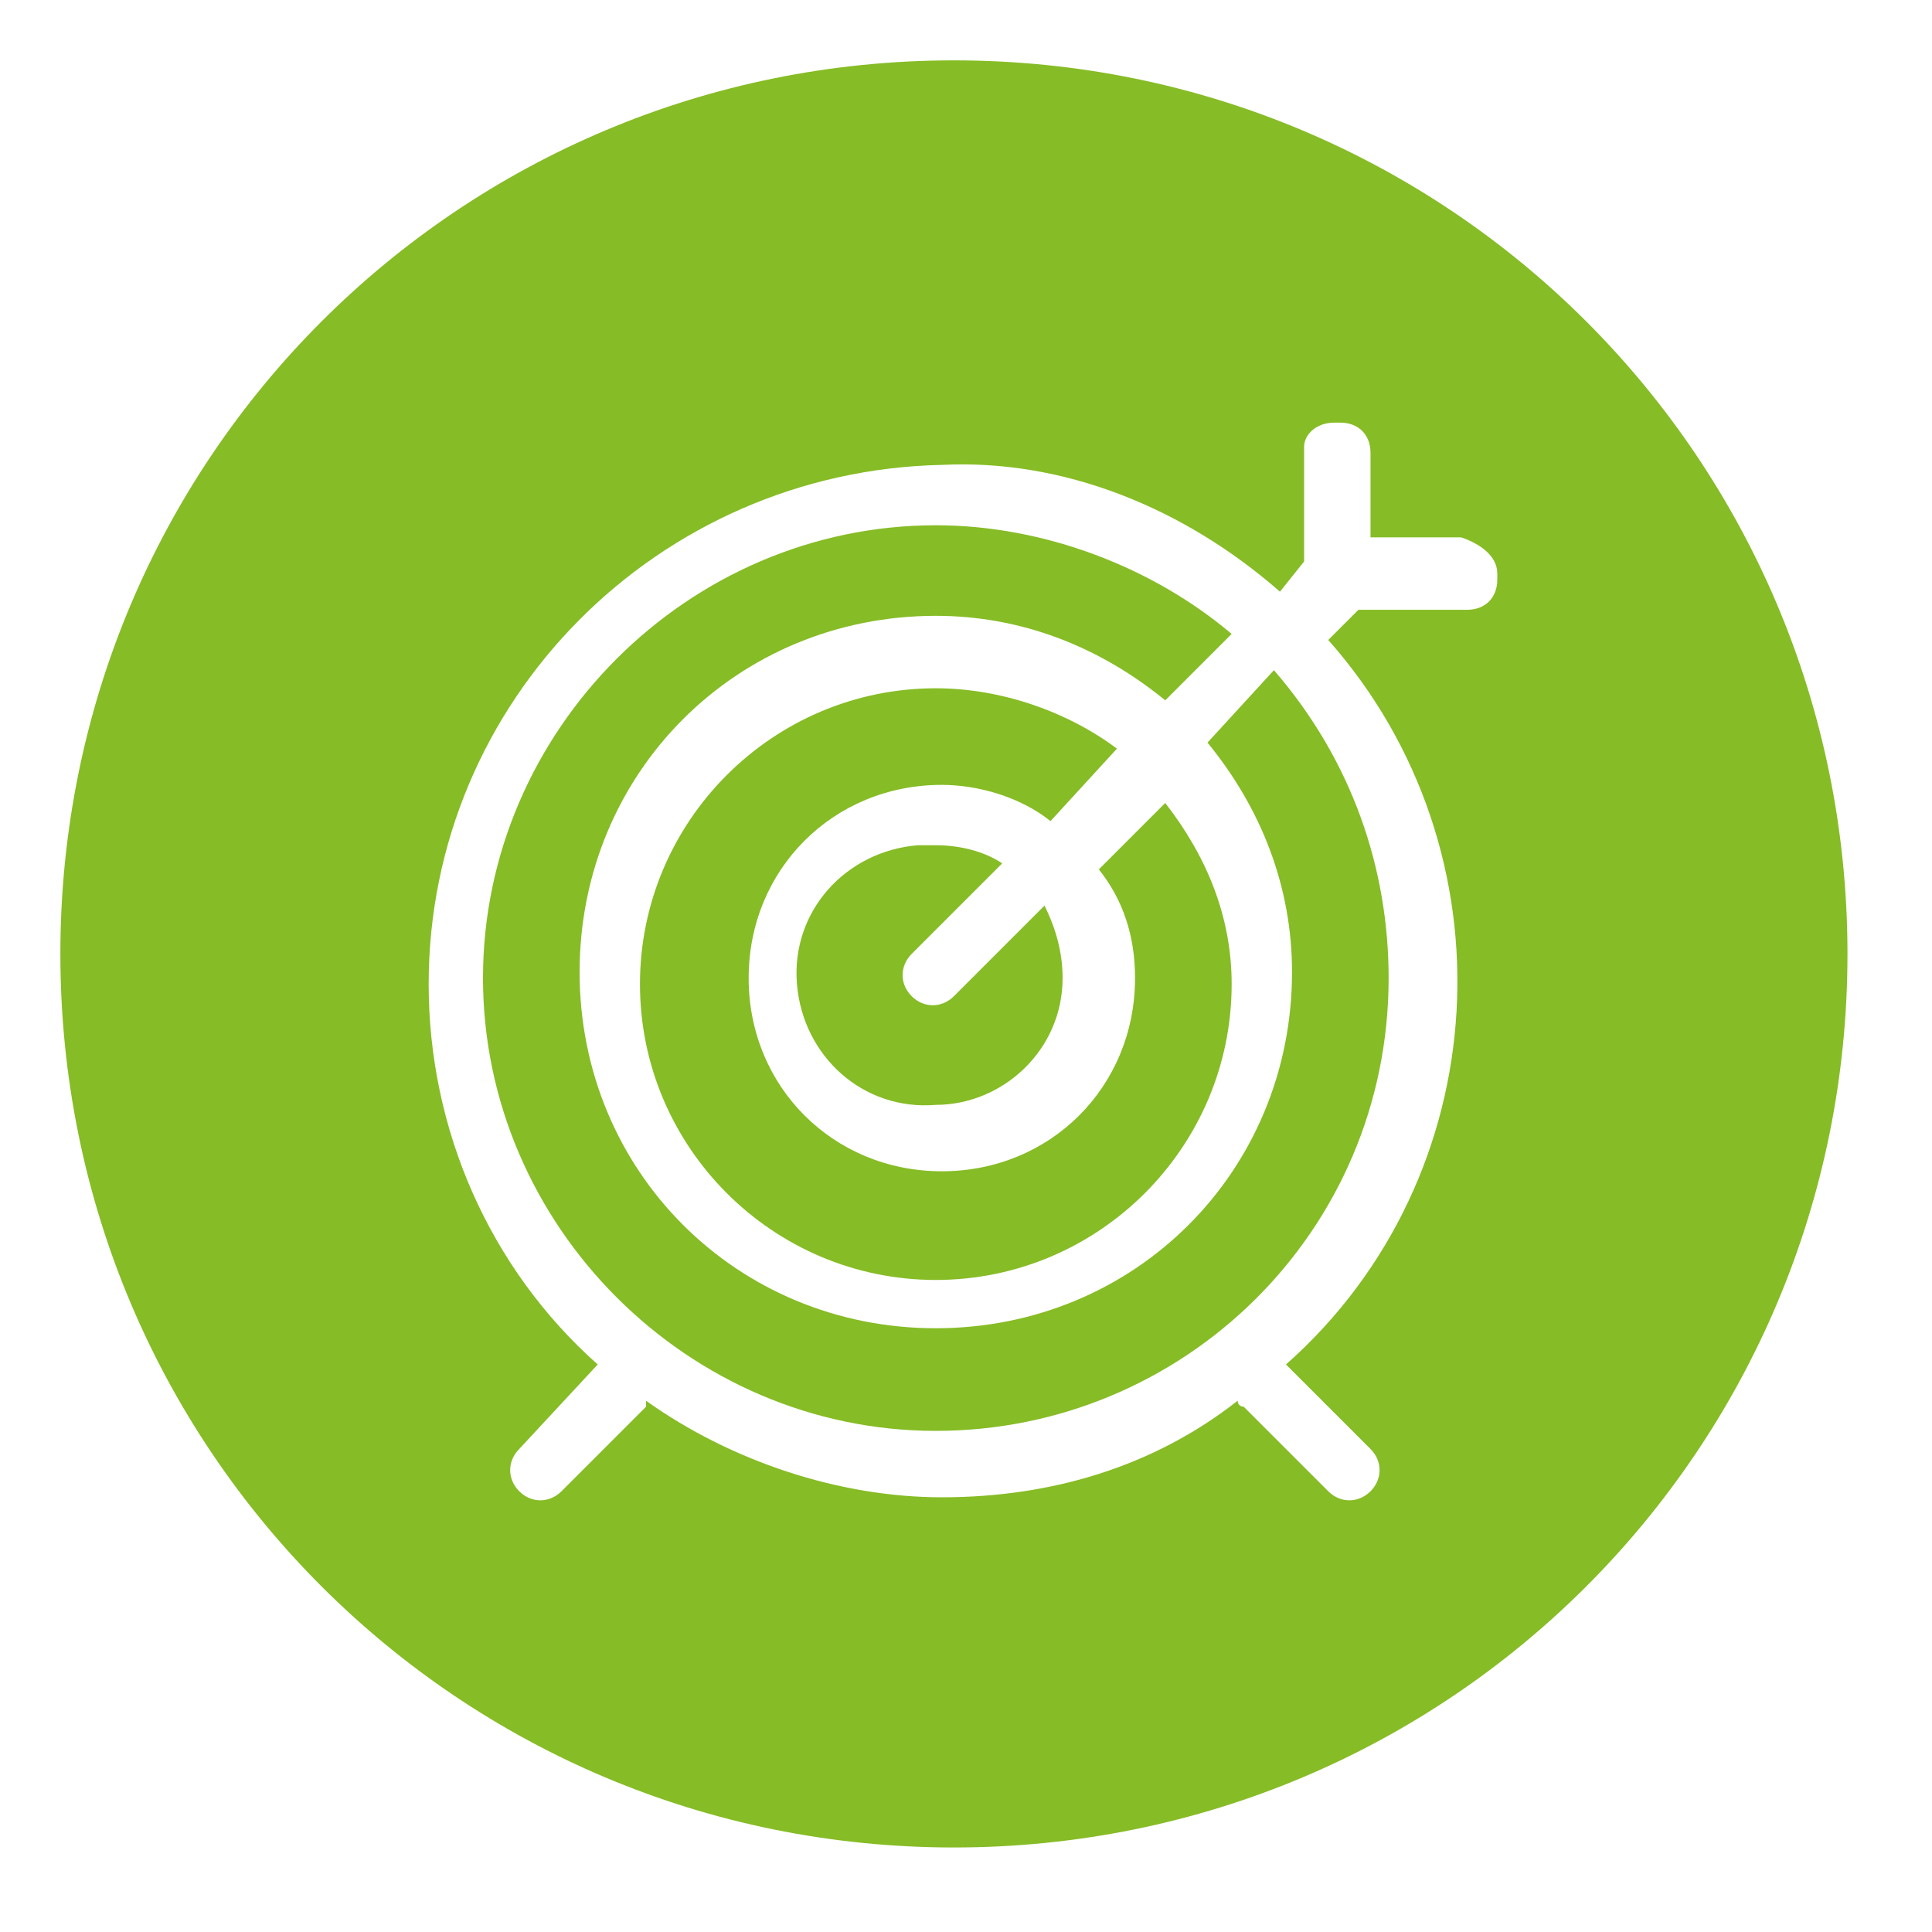
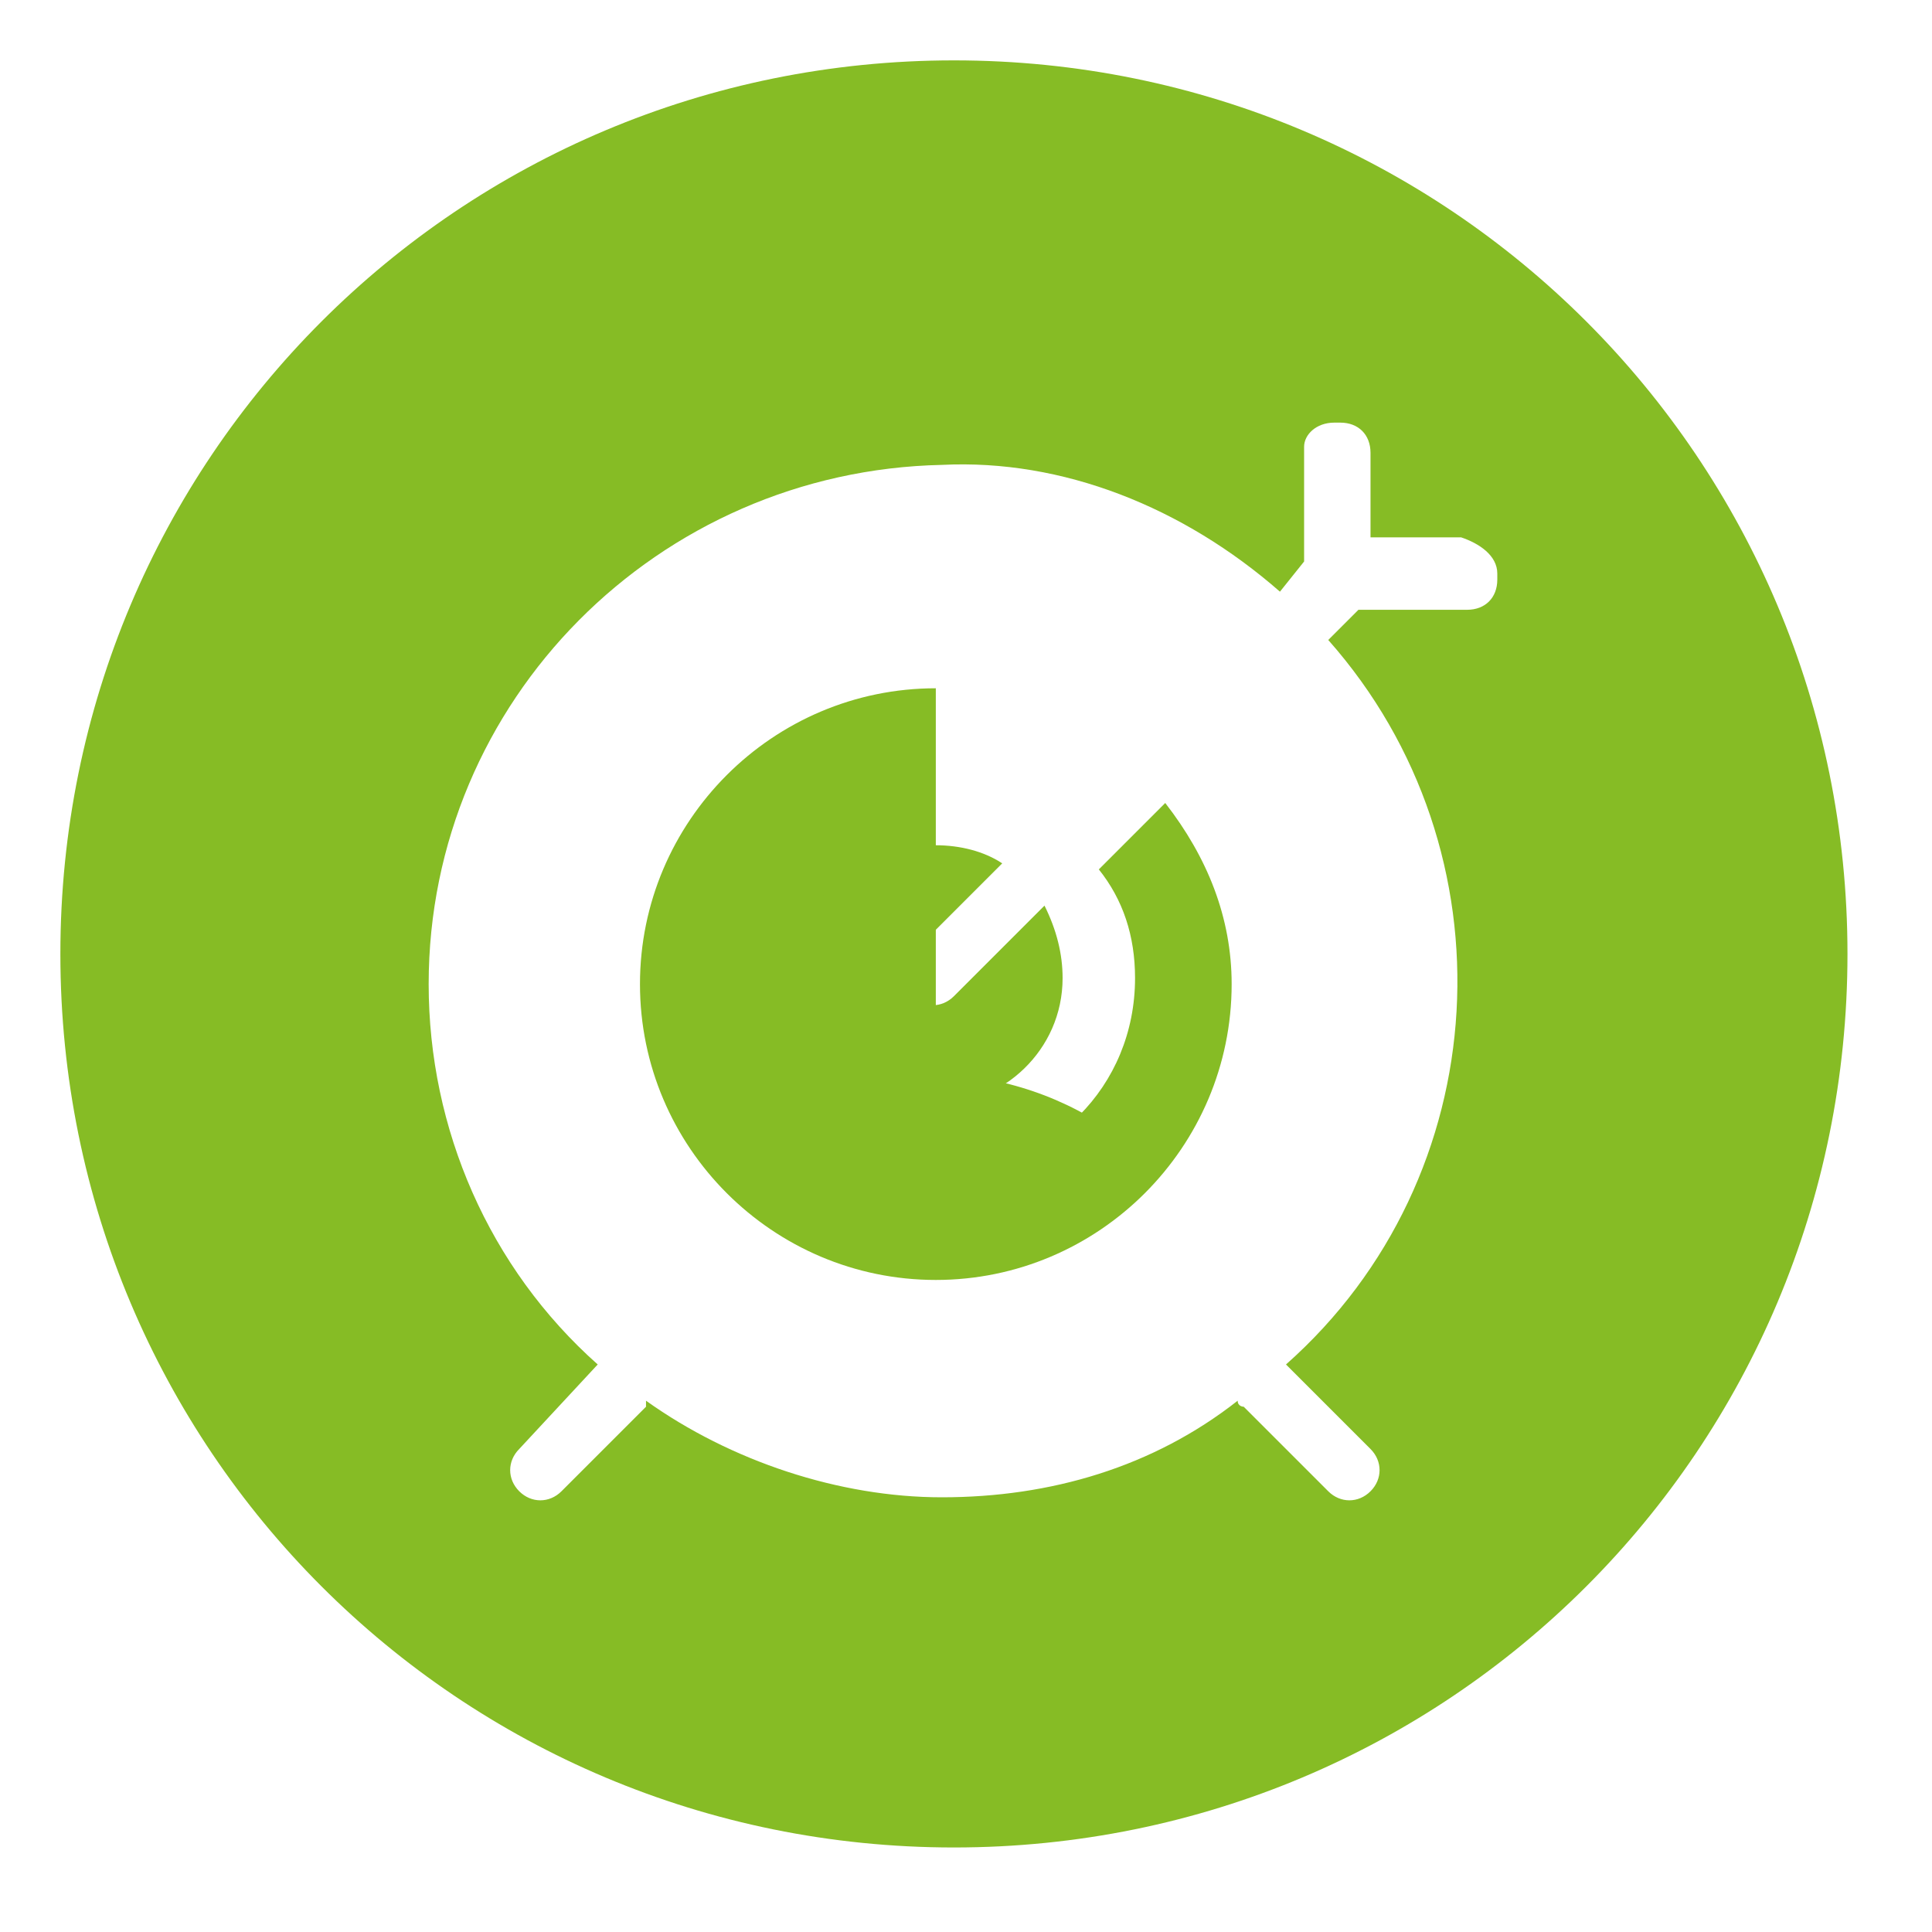
<svg xmlns="http://www.w3.org/2000/svg" id="Layer_1" data-name="Layer 1" viewBox="0 0 32 32">
  <defs>
    <style>
      .cls-1 {
        fill: #86bc25;
        stroke-width: 0px;
      }
    </style>
  </defs>
-   <path class="cls-1" d="m15.5,11.4c-2.7,0-4.9,2.2-4.9,4.9s2.2,4.9,4.9,4.9,4.9-2.2,4.9-4.9c0-1.1-.4-2.1-1.1-3l-1.1,1.1c.4.5.6,1.1.6,1.8,0,1.8-1.4,3.2-3.2,3.2s-3.2-1.4-3.2-3.2,1.4-3.2,3.2-3.2c.6,0,1.3.2,1.8.6l1.1-1.2c-.8-.6-1.9-1-3-1Z" />
+   <path class="cls-1" d="m15.5,11.4c-2.7,0-4.9,2.2-4.9,4.9s2.2,4.9,4.9,4.9,4.9-2.2,4.9-4.9c0-1.1-.4-2.1-1.1-3l-1.1,1.1c.4.5.6,1.1.6,1.8,0,1.8-1.4,3.2-3.2,3.2c.6,0,1.3.2,1.8.6l1.1-1.2c-.8-.6-1.9-1-3-1Z" />
  <path class="cls-1" d="m15.8,1C7.6,1,1,7.6,1,15.8s6.6,14.8,14.8,14.8,14.8-6.6,14.8-14.8S24,1,15.8,1Zm9,8.6c0,.3-.2.5-.5.5h-1.8l-.5.5c3.1,3.5,2.8,8.9-.7,12l1.4,1.4c.2.2.2.5,0,.7s-.5.2-.7,0l-1.4-1.4s-.1,0-.1-.1c-1.4,1.1-3.1,1.6-4.9,1.6-1.7,0-3.5-.6-4.9-1.6v.1l-1.4,1.4c-.2.2-.5.2-.7,0-.2-.2-.2-.5,0-.7l1.3-1.4c-1.8-1.6-2.8-3.9-2.8-6.3,0-4.7,3.8-8.5,8.5-8.6,2-.1,4,.7,5.6,2.1l.4-.5v-1.9c0-.2.2-.4.5-.4h.1c.3,0,.5.2.5.5v1.4h1.5c.3.1.6.3.6.6v.1Z" />
-   <path class="cls-1" d="m20,12.3c.9,1.1,1.4,2.4,1.4,3.8,0,3.3-2.6,5.9-5.9,5.9s-5.9-2.6-5.9-5.9,2.6-5.9,5.9-5.9c1.4,0,2.7.5,3.8,1.4l1.1-1.1c-1.3-1.1-3.1-1.8-4.9-1.8-4.1,0-7.5,3.4-7.5,7.5s3.4,7.5,7.5,7.5,7.5-3.3,7.5-7.5c0-1.8-.6-3.6-1.9-5.1l-1.1,1.2Z" />
  <path class="cls-1" d="m16.6,14.3c-.3-.2-.7-.3-1.1-.3h-.3c-1.2.1-2.1,1.1-2,2.3.1,1.2,1.1,2.1,2.3,2,1.1,0,2.1-.9,2.1-2.1,0-.4-.1-.8-.3-1.2l-1.5,1.5c-.2.2-.5.2-.7,0-.2-.2-.2-.5,0-.7l1.5-1.5Z" />
</svg>